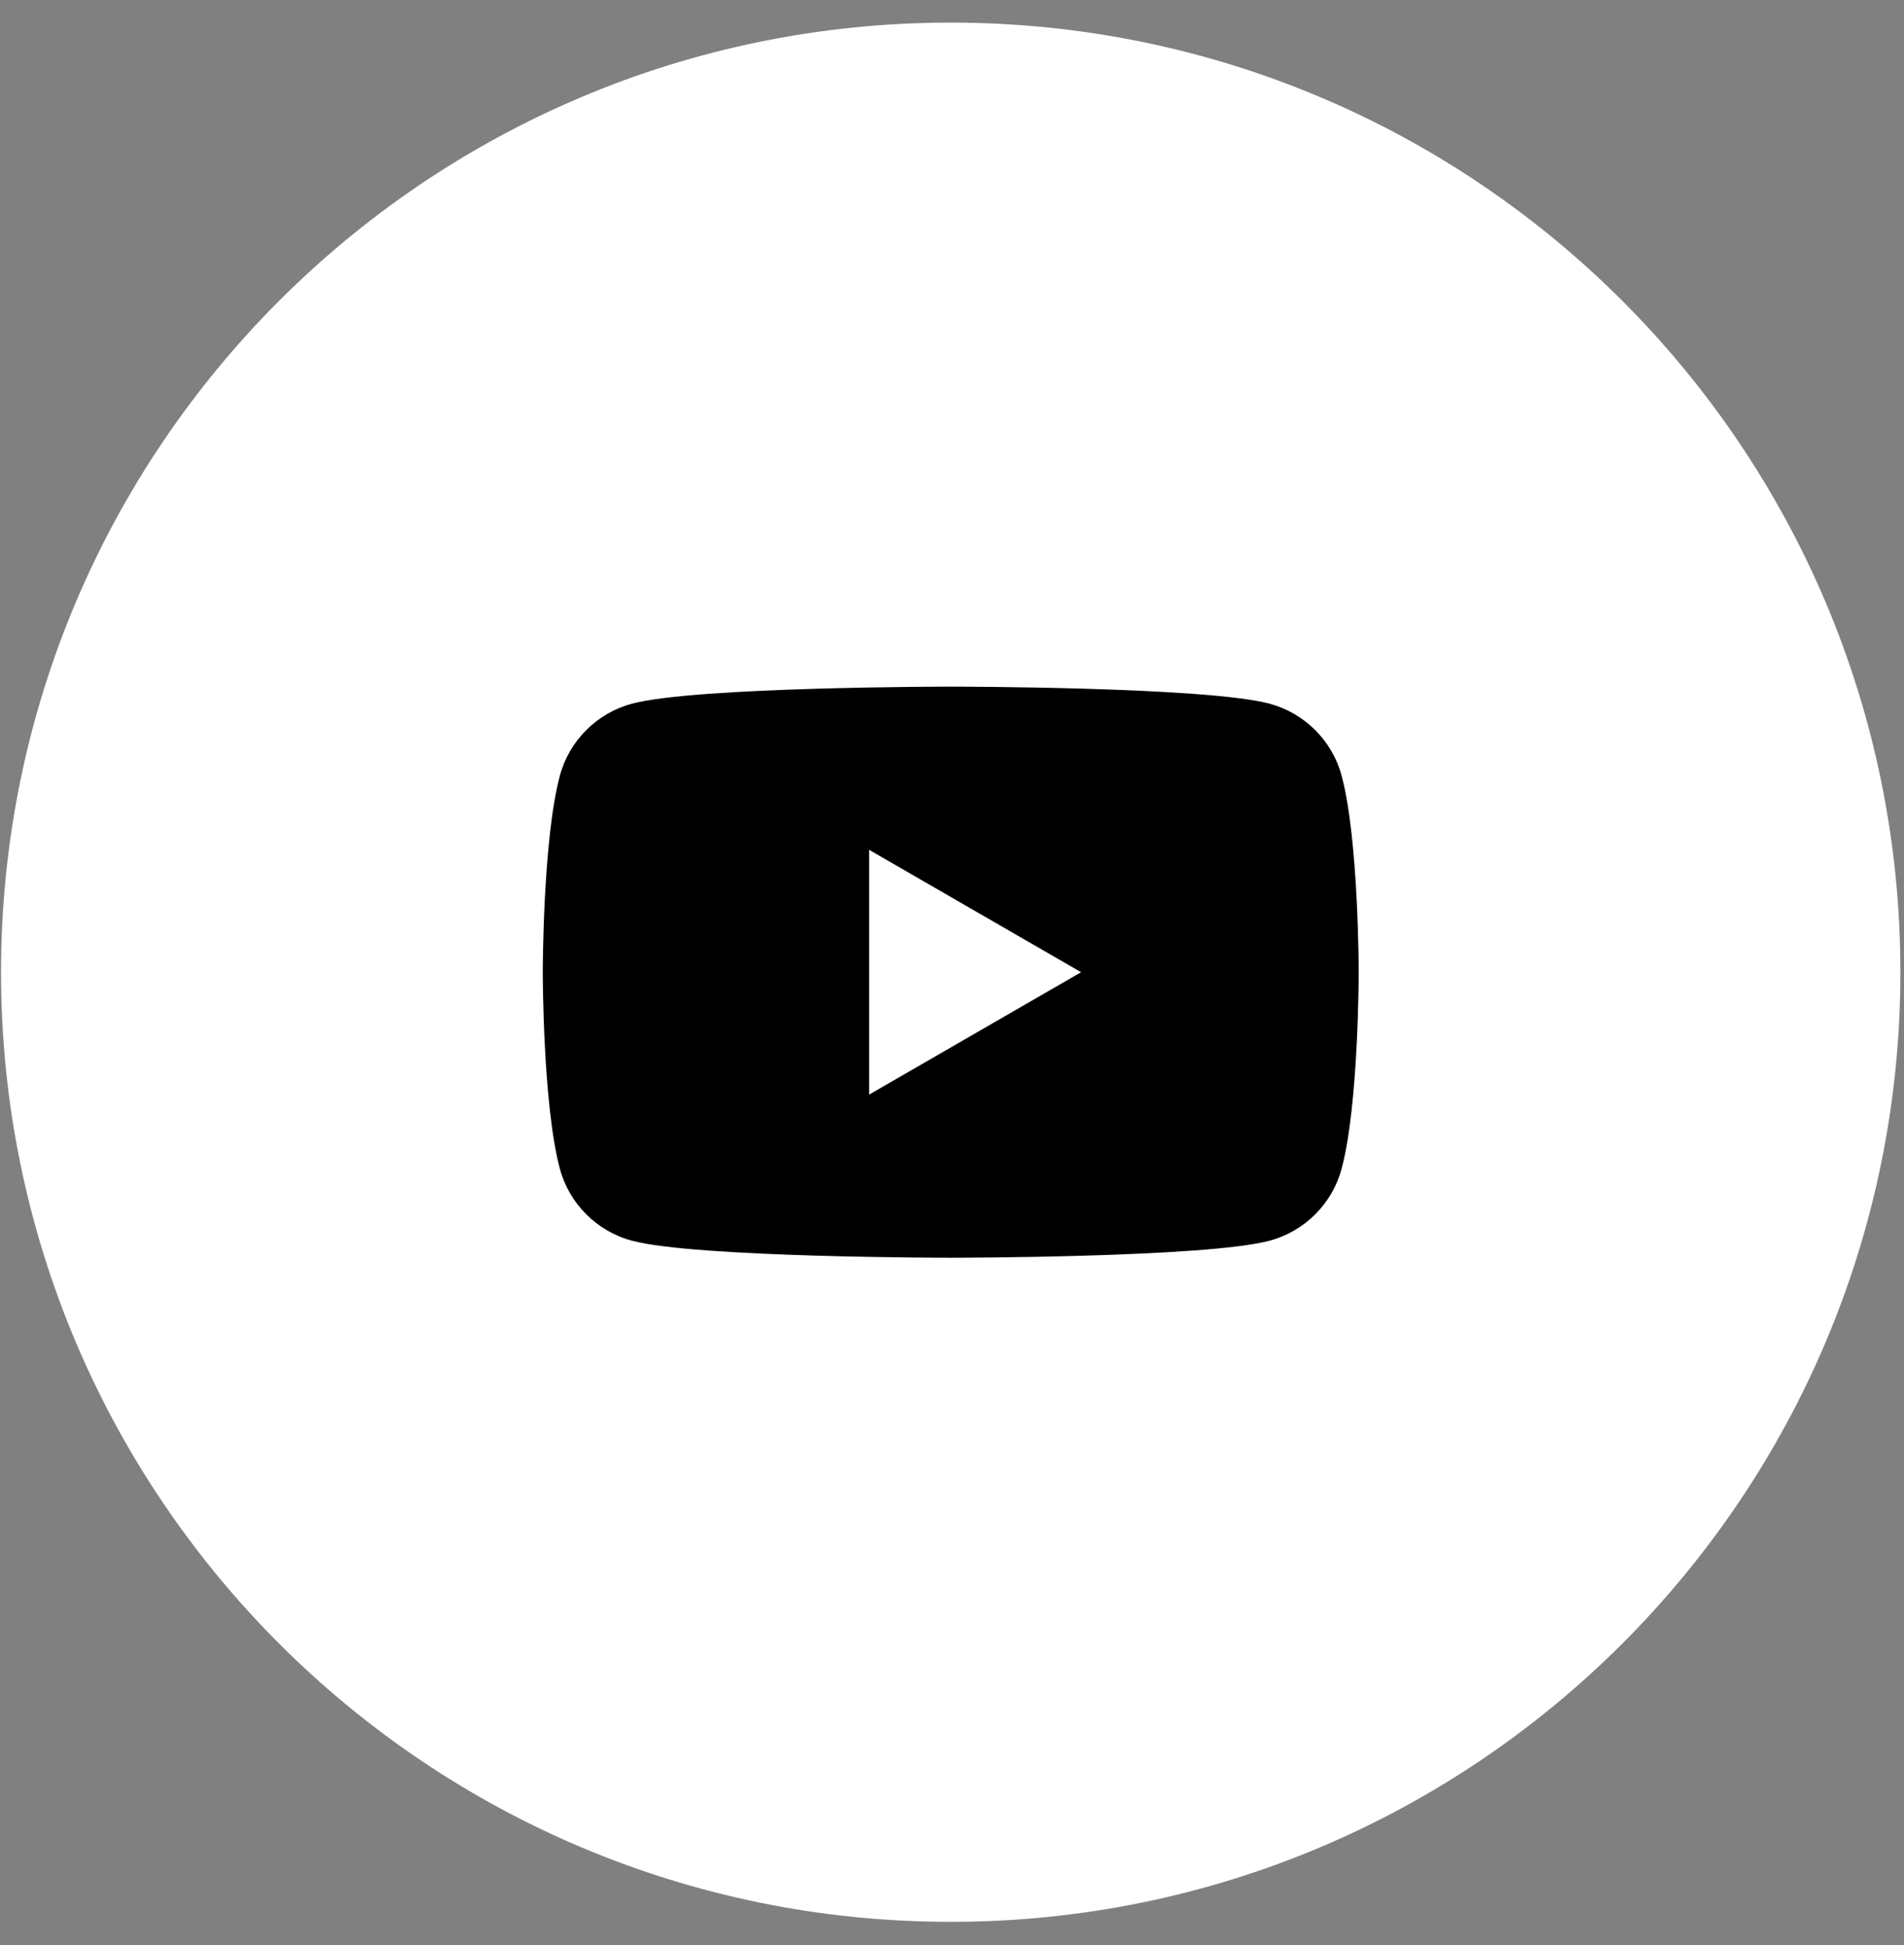
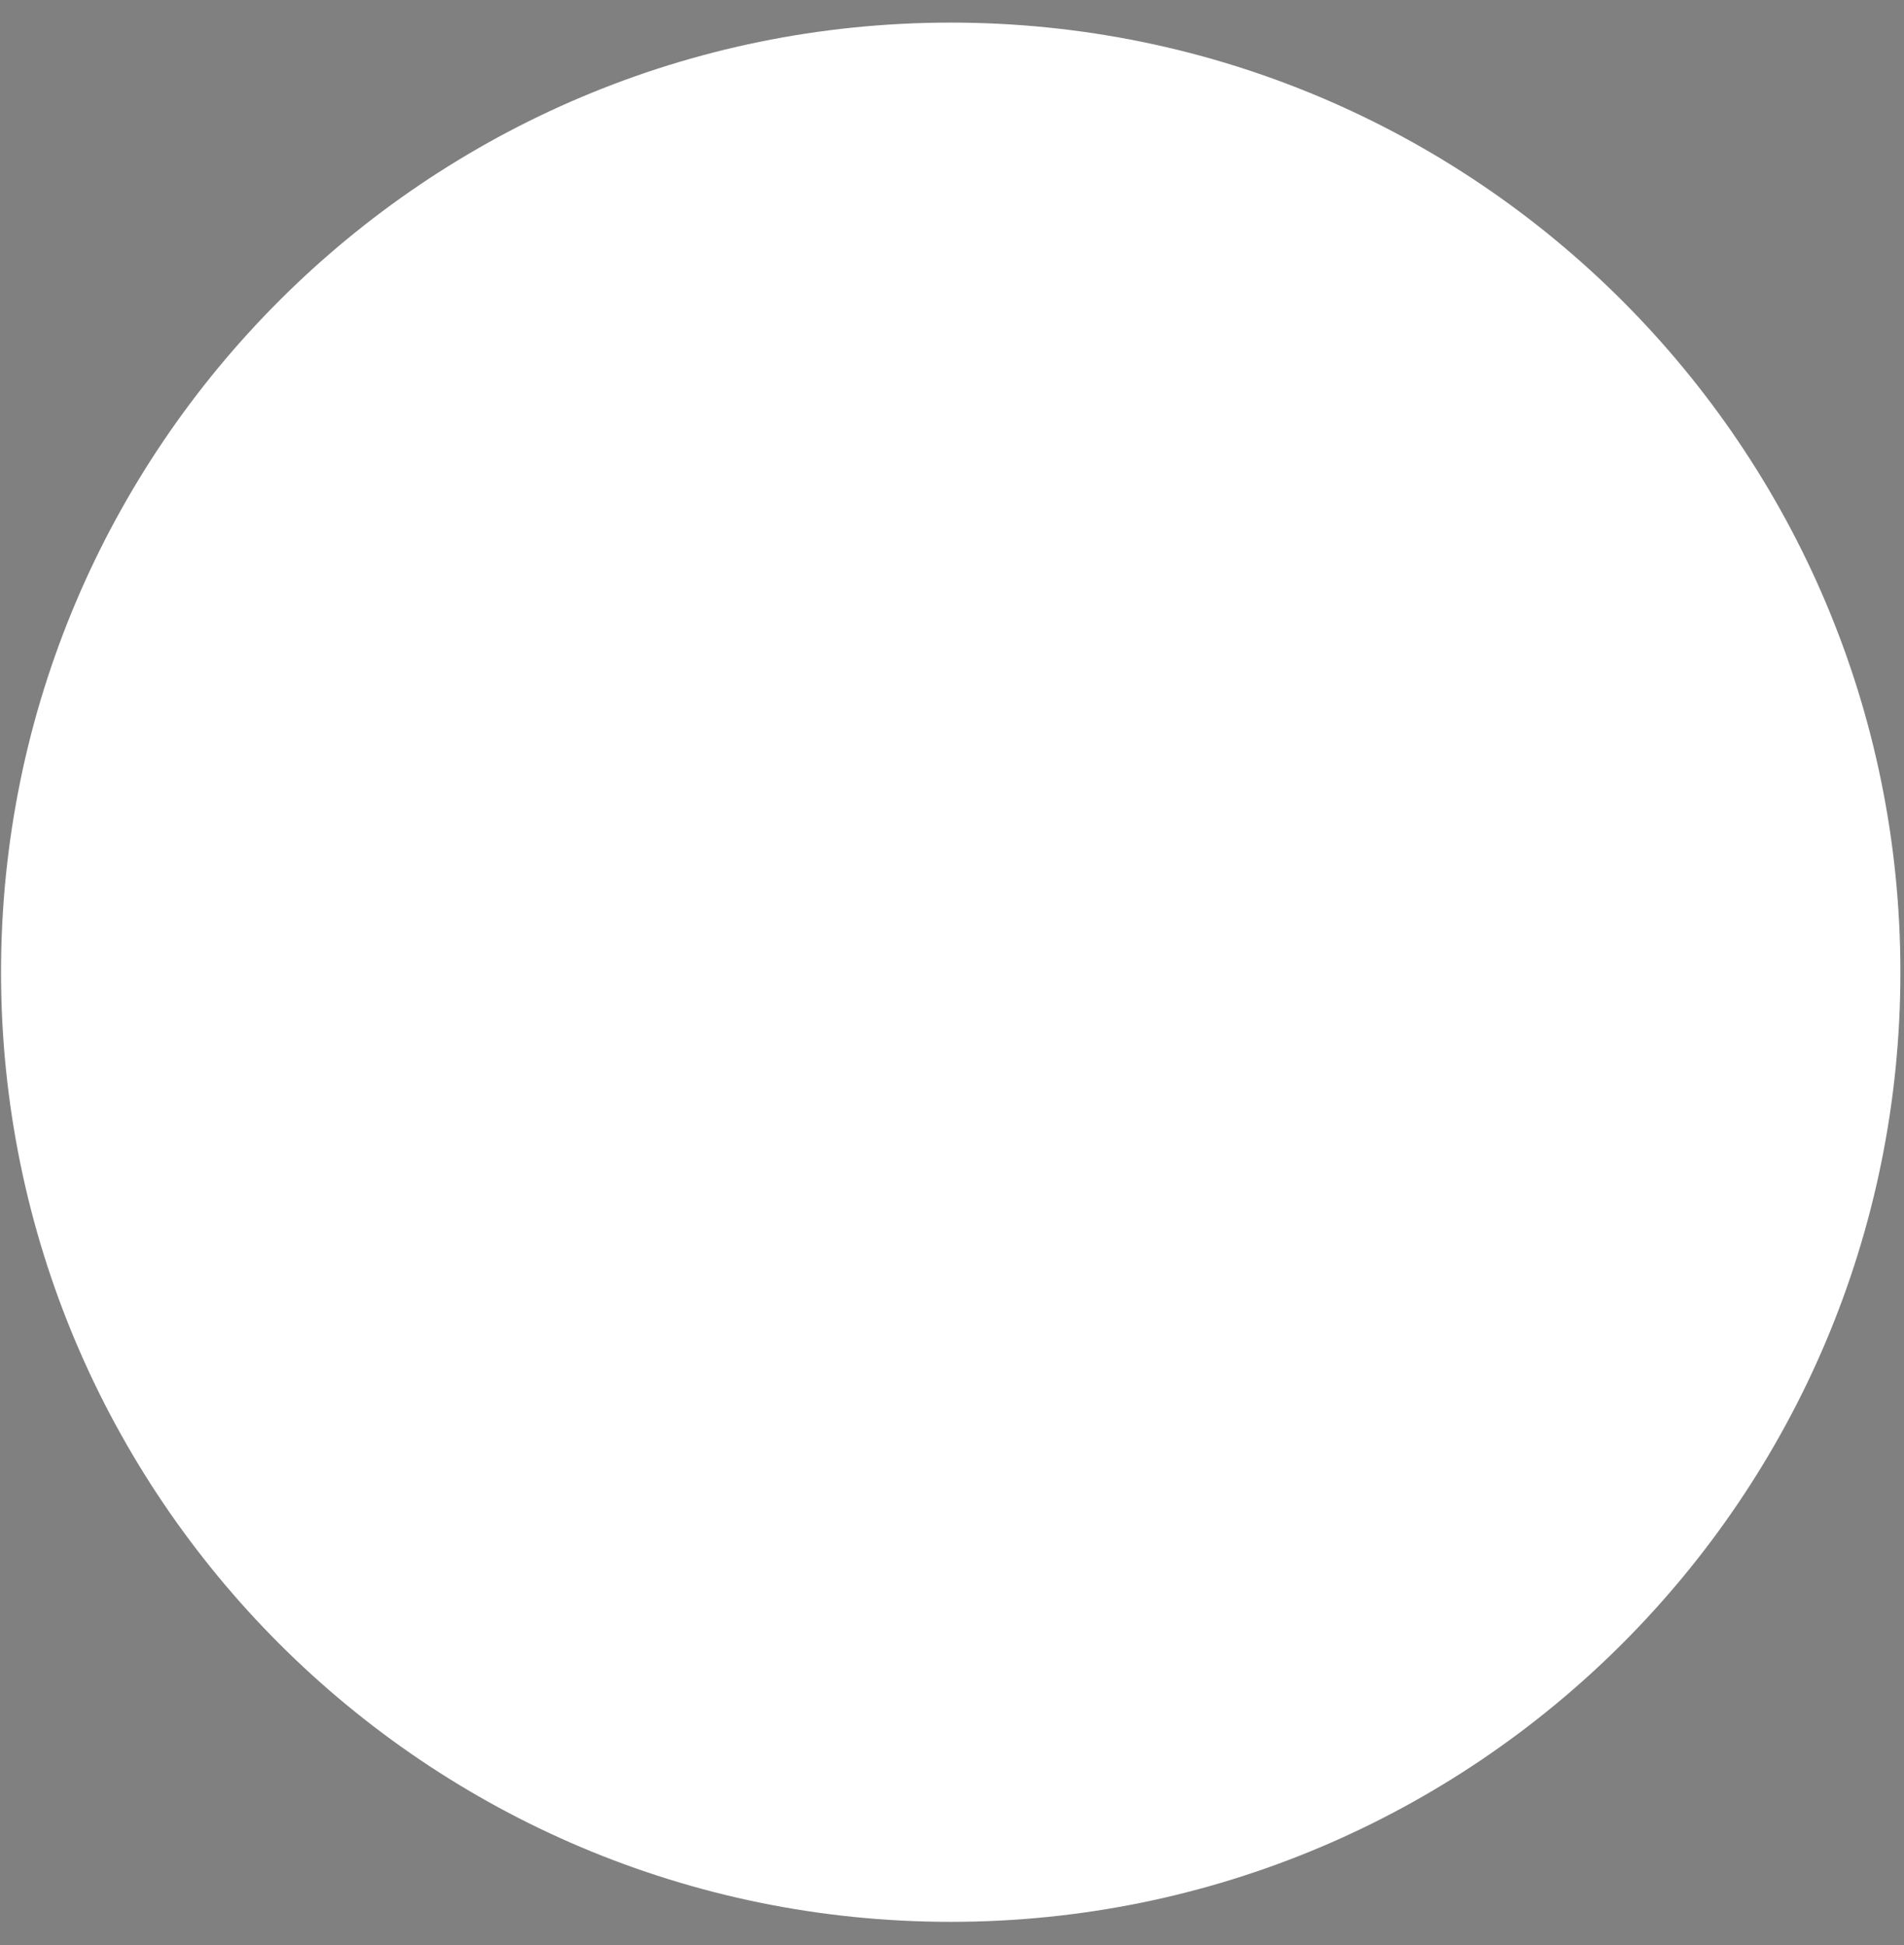
<svg xmlns="http://www.w3.org/2000/svg" width="46" height="47" viewBox="0 0 46 47" fill="none">
  <rect x="0" y="0" width="46" height="47" fill="#808080" stroke="none" />
  <path d="M22.969 46.434C35.641 46.434 45.913 36.161 45.913 23.49C45.913 10.818 35.641 0.546 22.969 0.546C10.298 0.546 0.025 10.818 0.025 23.49C0.025 36.161 10.298 46.434 22.969 46.434Z" fill="white" />
-   <path d="M32.414 18.745C32.188 17.897 31.519 17.229 30.672 17.002C29.134 16.59 22.97 16.59 22.97 16.59C22.97 16.59 16.805 16.59 15.268 17.002C14.419 17.229 13.752 17.897 13.525 18.745C13.113 20.282 13.113 23.49 13.113 23.49C13.113 23.49 13.113 26.698 13.525 28.235C13.752 29.083 14.42 29.751 15.268 29.977C16.805 30.389 22.97 30.389 22.97 30.389C22.97 30.389 29.134 30.389 30.672 29.977C31.52 29.751 32.188 29.082 32.414 28.235C32.826 26.698 32.826 23.49 32.826 23.49C32.826 23.49 32.826 20.282 32.414 18.745ZM20.998 26.447V20.533L26.119 23.49L20.998 26.447Z" fill="black" />
</svg>